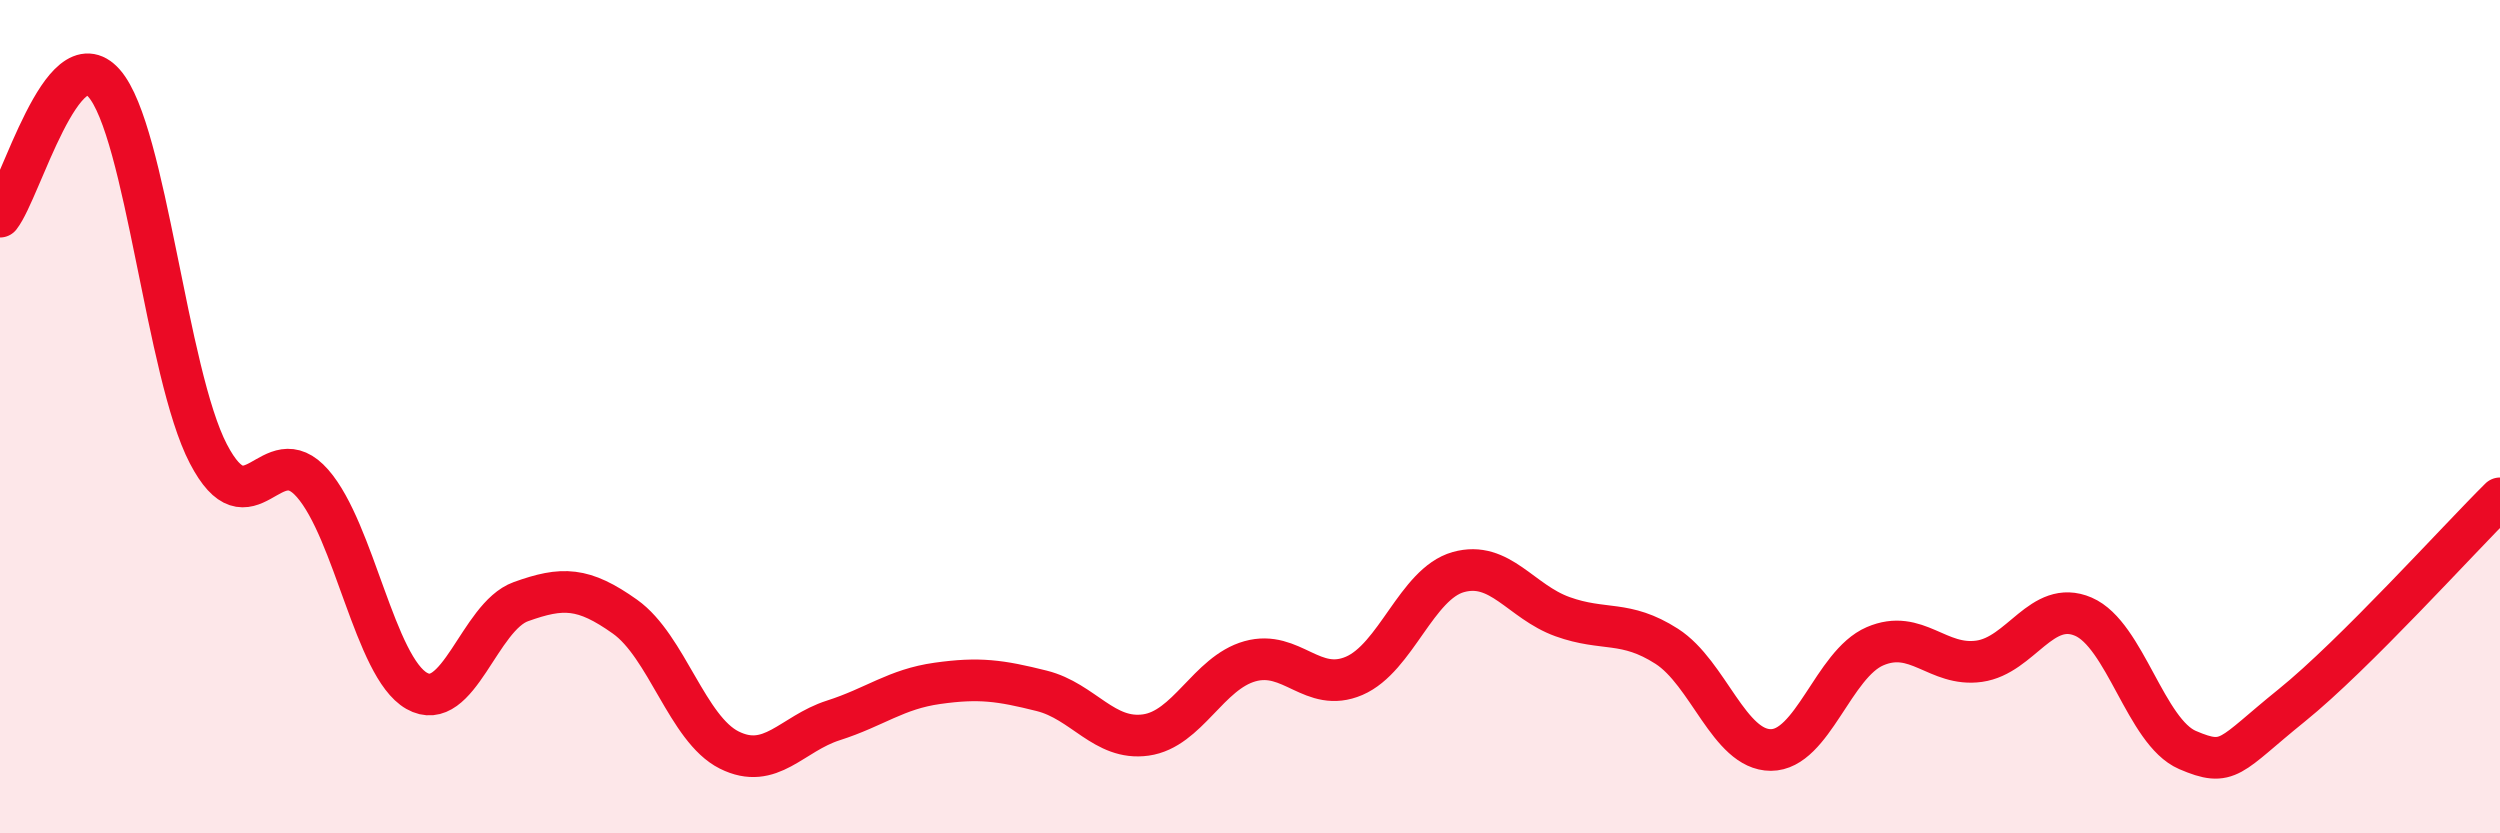
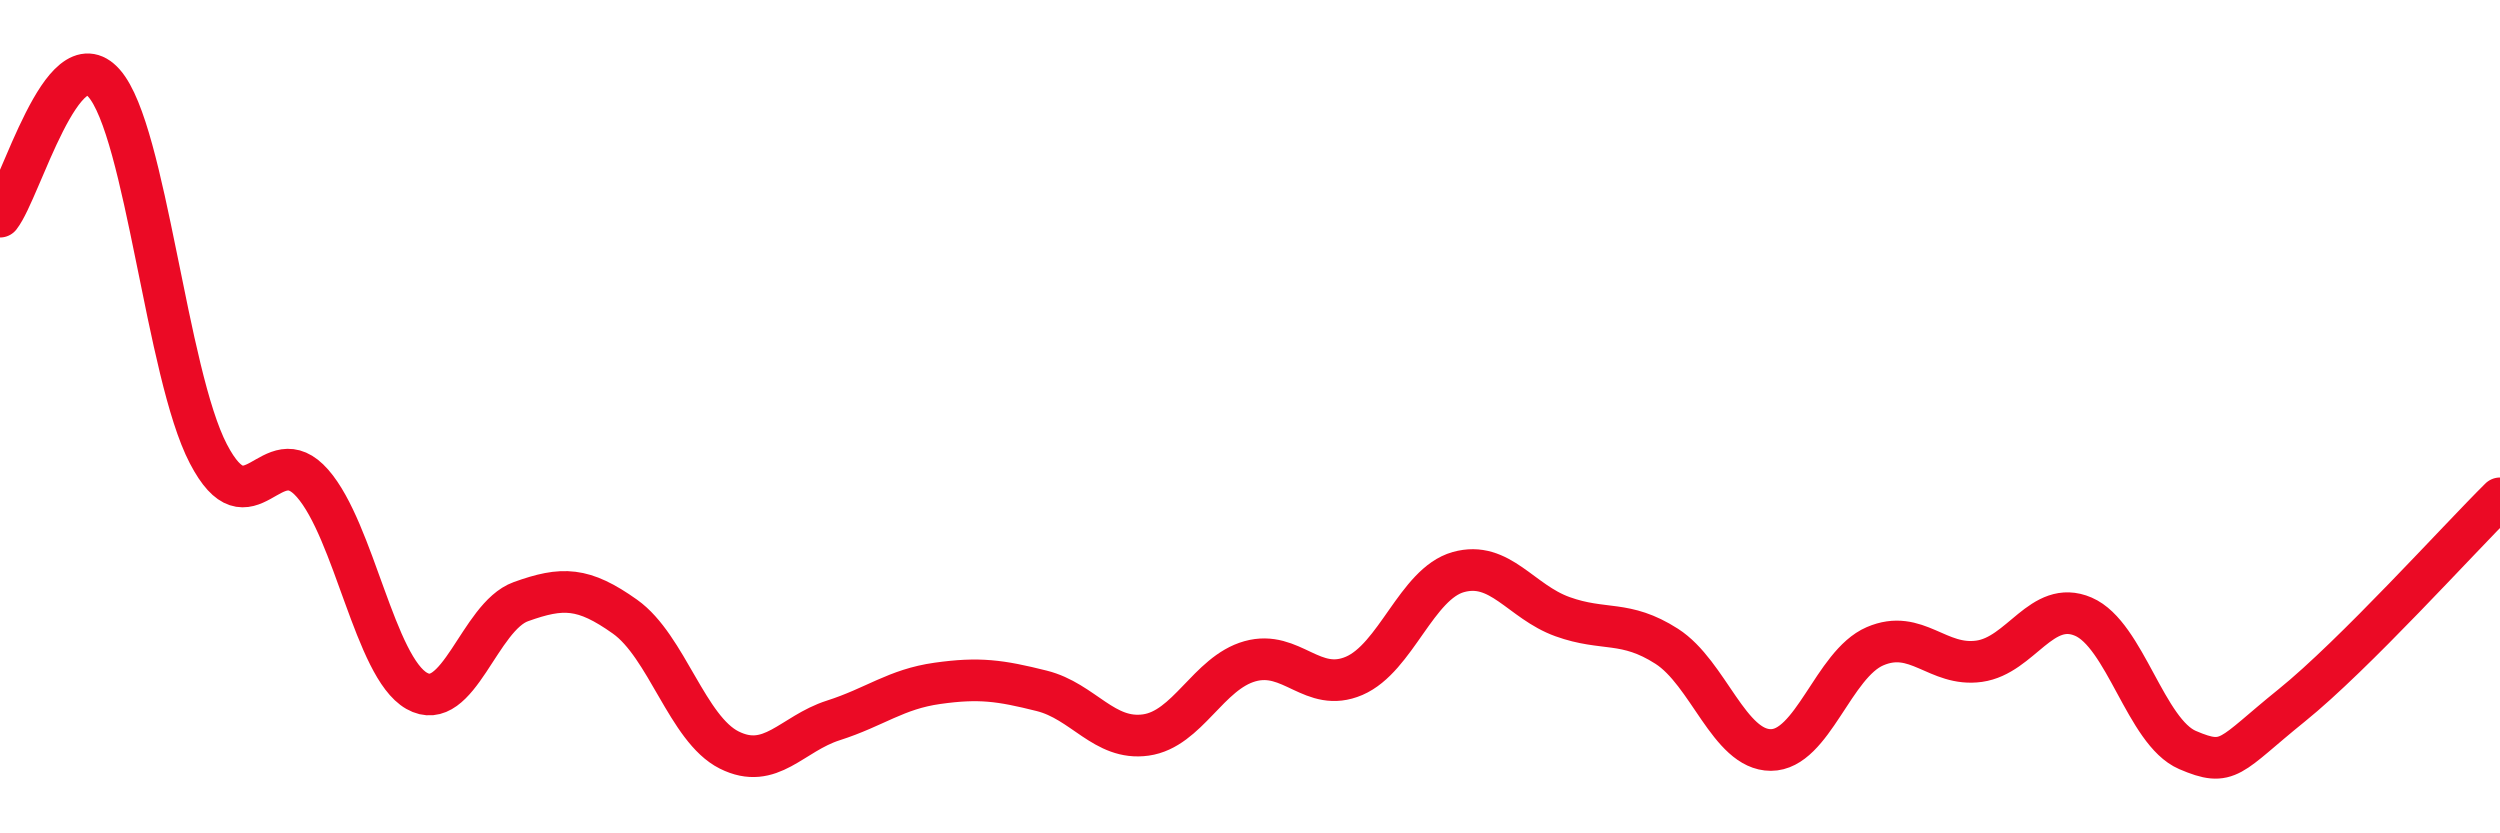
<svg xmlns="http://www.w3.org/2000/svg" width="60" height="20" viewBox="0 0 60 20">
-   <path d="M 0,5.2 C 0.5,4.56 1.5,0.86 2.5,2 C 3.5,3.14 4,8.97 5,10.89 C 6,12.81 6.5,10.46 7.5,11.6 C 8.5,12.74 9,16.01 10,16.58 C 11,17.15 11.5,14.8 12.5,14.44 C 13.5,14.08 14,14.09 15,14.8 C 16,15.51 16.5,17.5 17.5,18 C 18.5,18.5 19,17.61 20,17.29 C 21,16.97 21.5,16.54 22.5,16.4 C 23.5,16.26 24,16.33 25,16.58 C 26,16.83 26.5,17.78 27.5,17.64 C 28.5,17.5 29,16.15 30,15.87 C 31,15.59 31.5,16.65 32.5,16.22 C 33.5,15.79 34,14.01 35,13.73 C 36,13.45 36.5,14.44 37.5,14.8 C 38.5,15.16 39,14.87 40,15.51 C 41,16.15 41.5,18 42.5,18 C 43.5,18 44,15.94 45,15.51 C 46,15.08 46.5,16.01 47.5,15.87 C 48.5,15.73 49,14.37 50,14.8 C 51,15.23 51.5,17.57 52.5,18 C 53.5,18.43 53.5,18.14 55,16.93 C 56.5,15.72 59,12.95 60,11.96L60 20L0 20Z" fill="#EB0A25" opacity="0.1" stroke-linecap="round" stroke-linejoin="round" />
  <path d="M 0,5.2 C 0.5,4.56 1.5,0.86 2.5,2 C 3.5,3.14 4,8.97 5,10.89 C 6,12.81 6.5,10.46 7.5,11.6 C 8.5,12.74 9,16.01 10,16.58 C 11,17.15 11.5,14.8 12.5,14.44 C 13.5,14.08 14,14.09 15,14.8 C 16,15.51 16.5,17.5 17.5,18 C 18.5,18.5 19,17.61 20,17.29 C 21,16.97 21.5,16.54 22.5,16.4 C 23.5,16.26 24,16.33 25,16.58 C 26,16.83 26.5,17.78 27.5,17.64 C 28.5,17.5 29,16.15 30,15.87 C 31,15.59 31.5,16.65 32.5,16.22 C 33.5,15.79 34,14.01 35,13.73 C 36,13.45 36.5,14.44 37.5,14.8 C 38.5,15.16 39,14.87 40,15.51 C 41,16.15 41.5,18 42.5,18 C 43.5,18 44,15.94 45,15.51 C 46,15.08 46.5,16.01 47.5,15.87 C 48.5,15.73 49,14.37 50,14.8 C 51,15.23 51.5,17.57 52.5,18 C 53.5,18.43 53.5,18.14 55,16.93 C 56.5,15.72 59,12.95 60,11.96" stroke="#EB0A25" stroke-width="1" fill="none" stroke-linecap="round" stroke-linejoin="round" />
</svg>